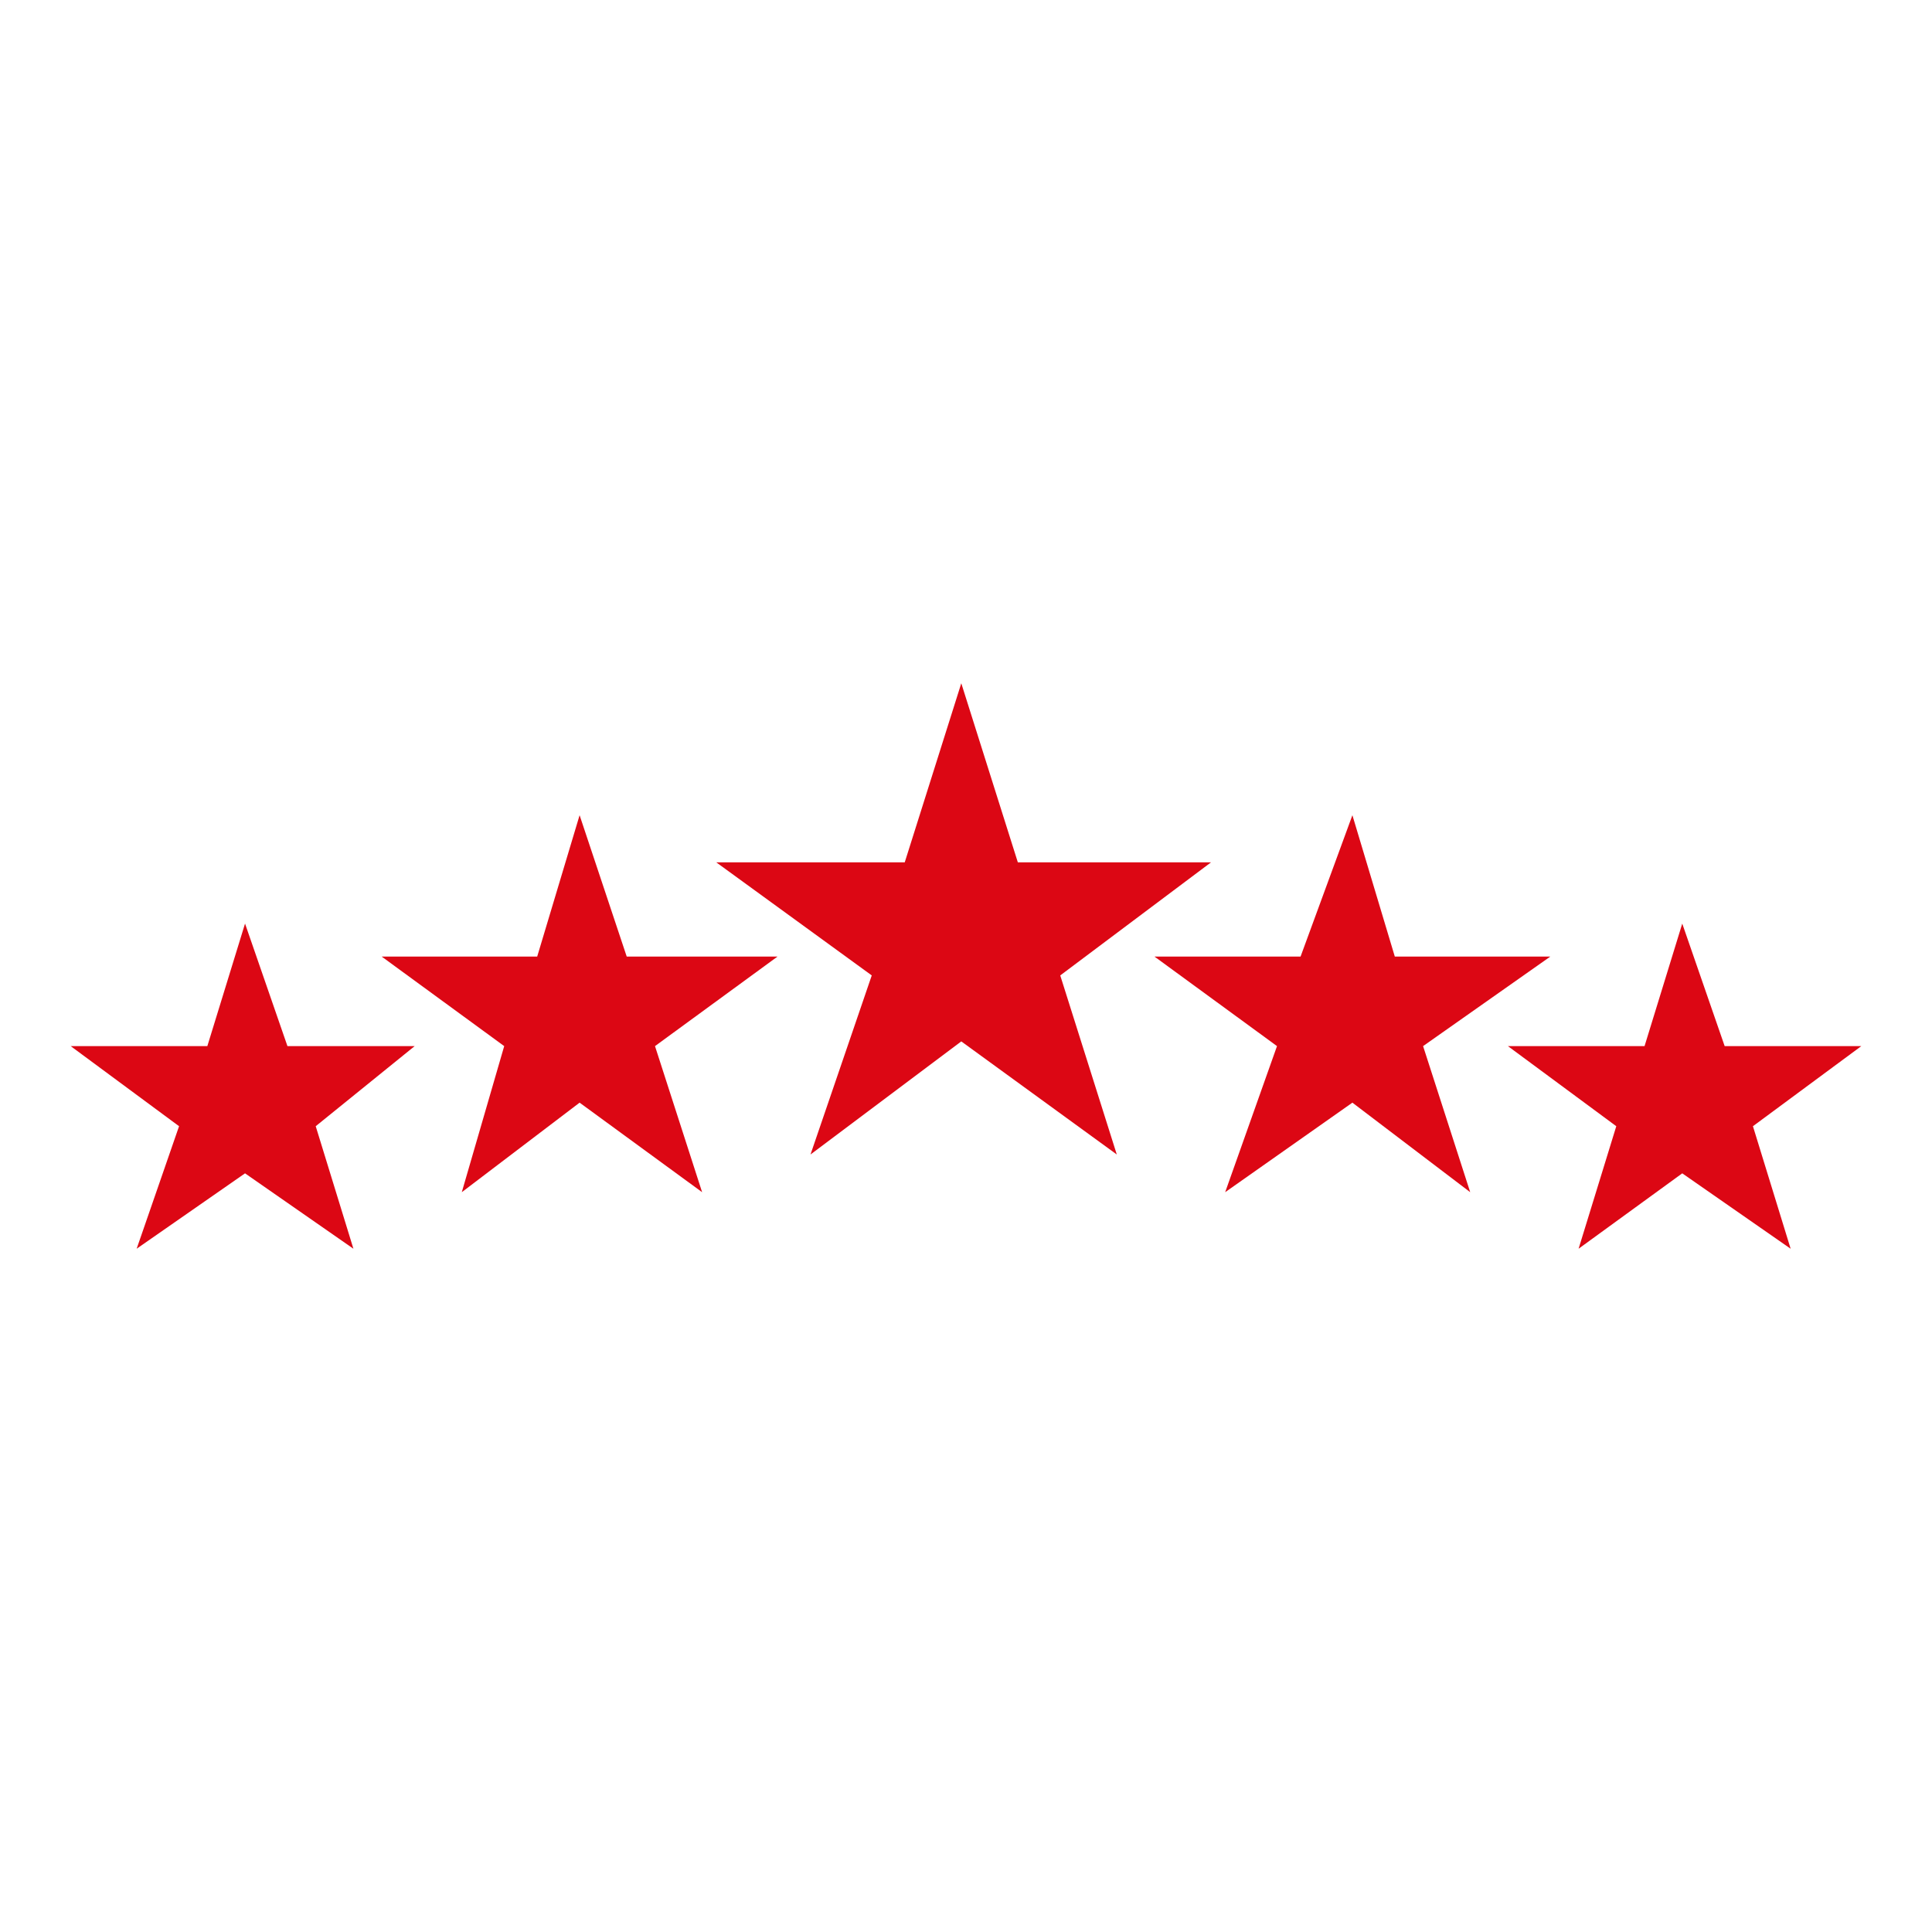
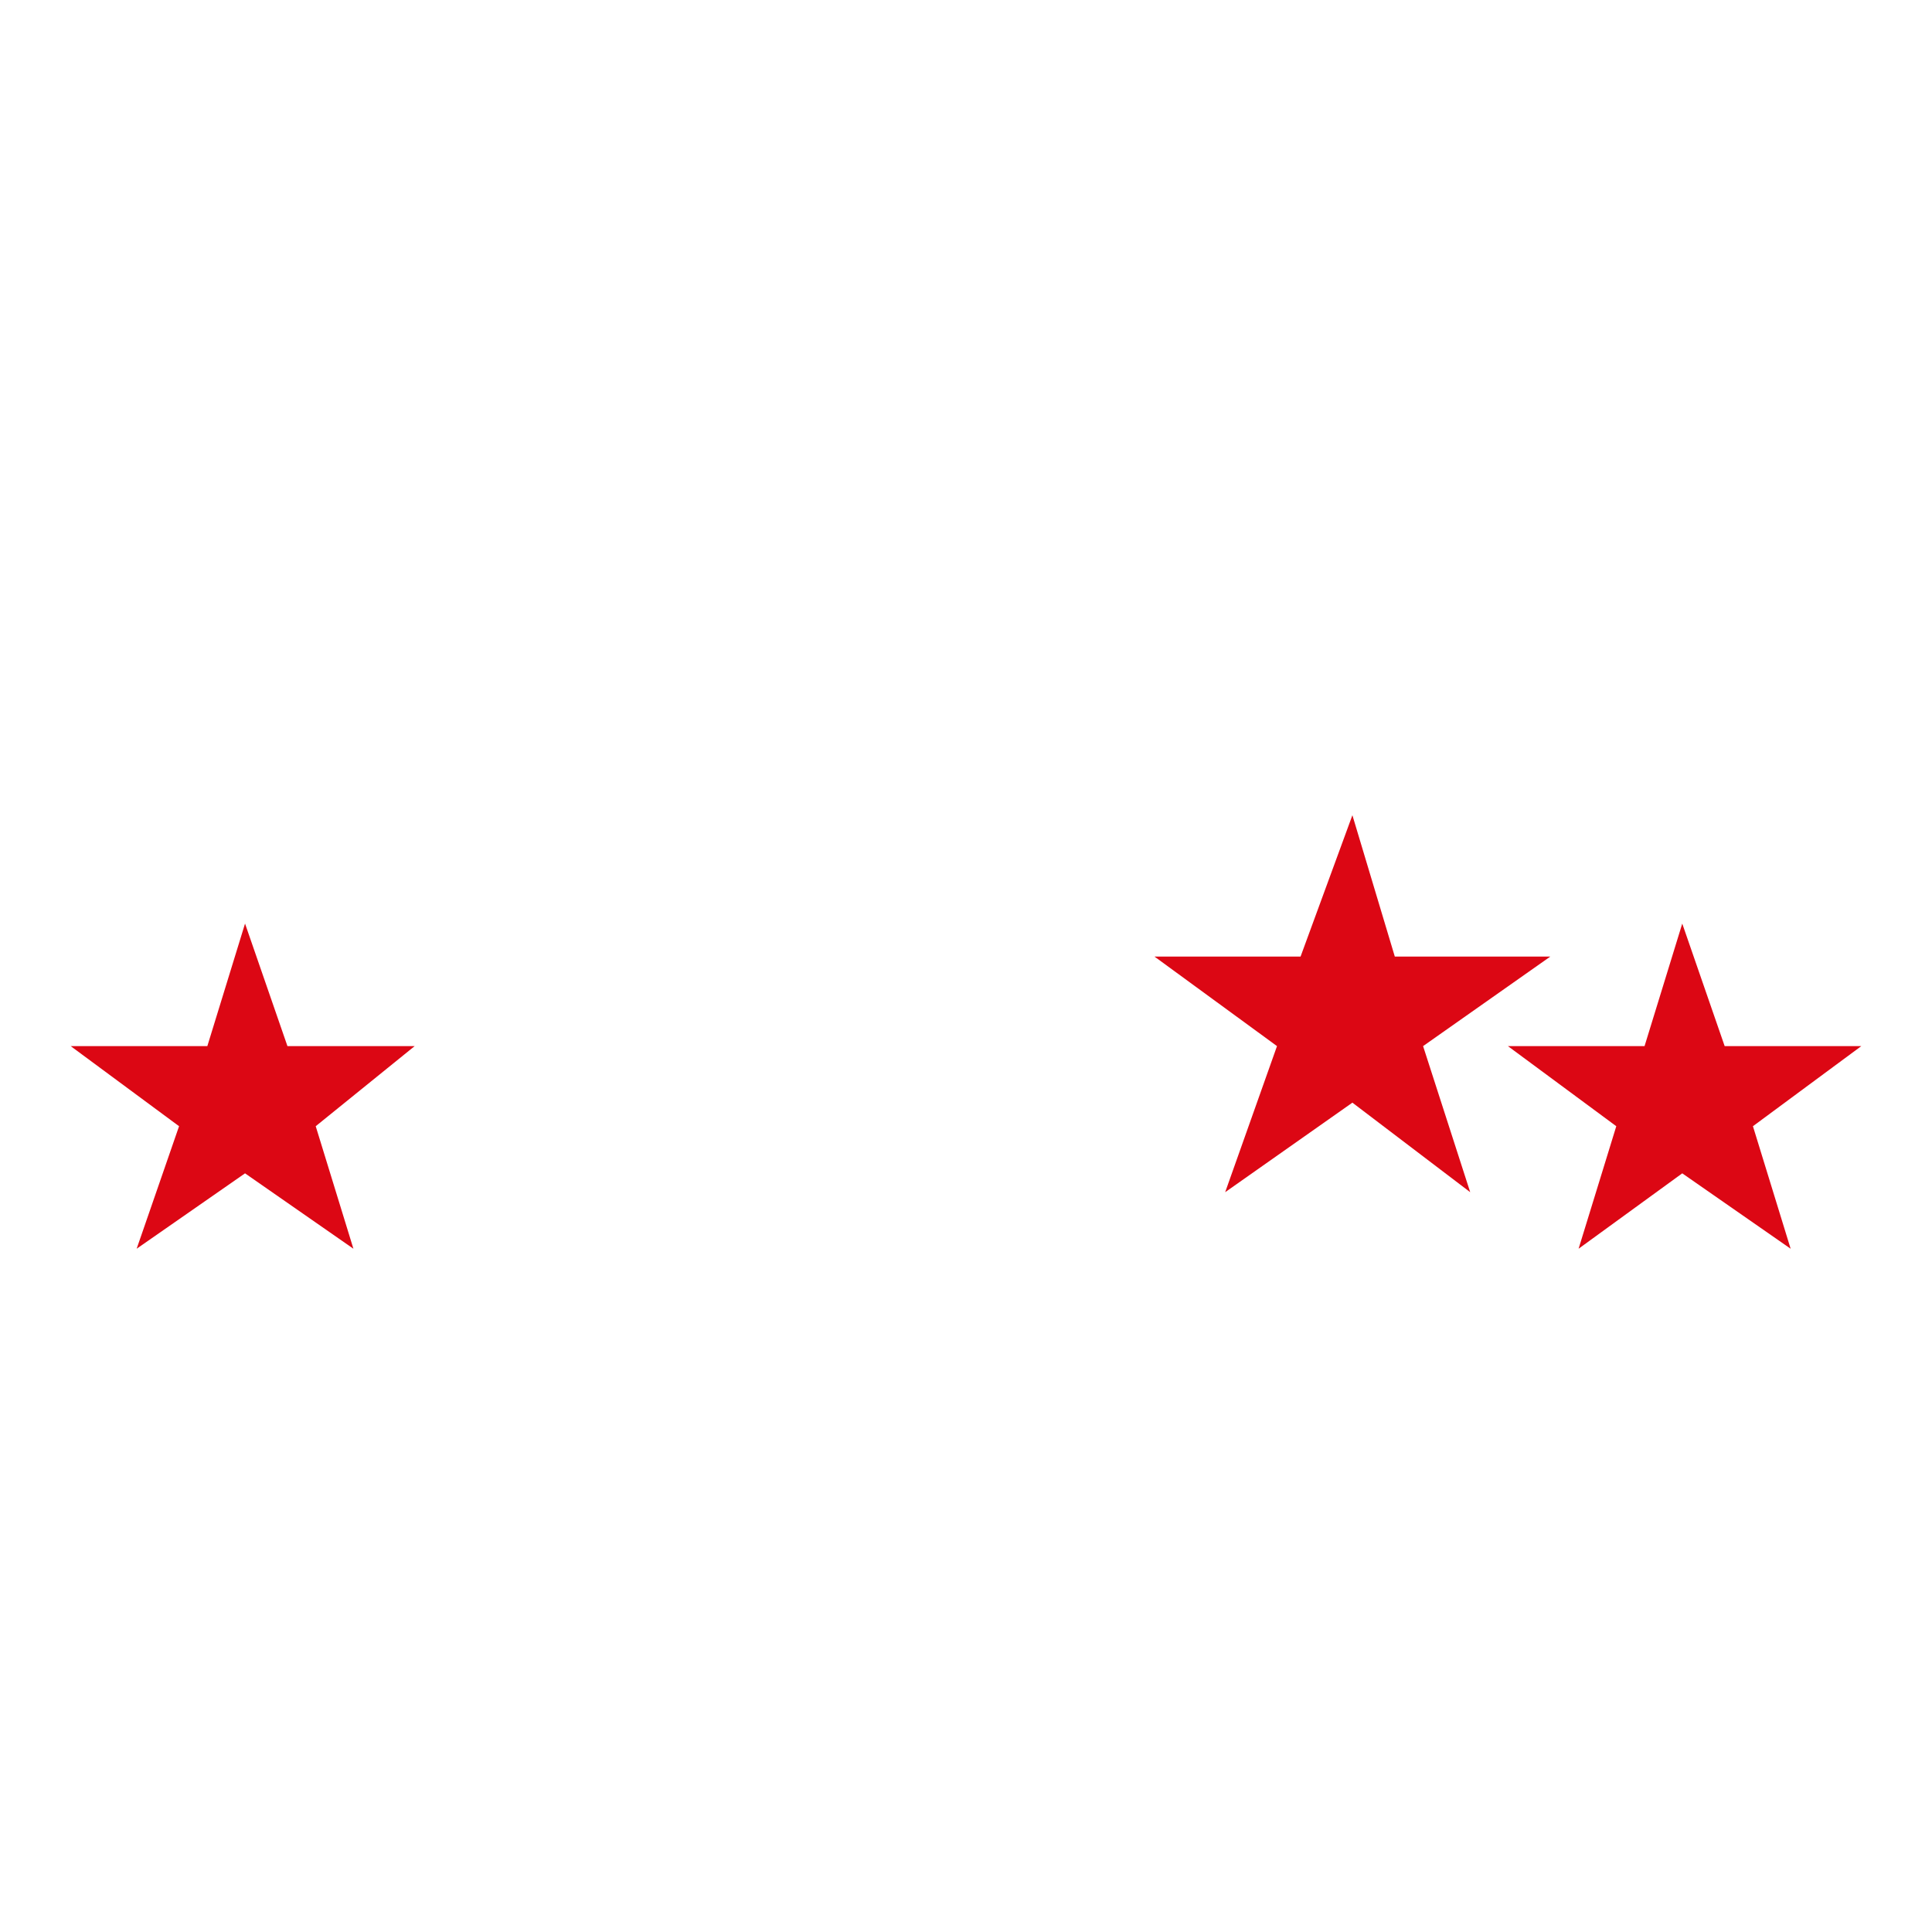
<svg xmlns="http://www.w3.org/2000/svg" version="1.1" id="Camada_1" x="0px" y="0px" viewBox="0 0 41 41" style="enable-background:new 0 0 41 41;" xml:space="preserve">
  <style type="text/css">
	.st0{fill-rule:evenodd;clip-rule:evenodd;fill:#DC0714;}
</style>
  <g>
-     <polygon class="st0" points="25.7,18.3 21.6,18.3 20.4,14.5 19.2,18.3 15.2,18.3 18.5,20.7 17.2,24.5 20.4,22.1 23.7,24.5    22.5,20.7  " />
    <polygon class="st0" points="32.9,20.3 29.6,20.3 28.7,17.3 27.6,20.3 24.5,20.3 27.1,22.2 26,25.3 28.7,23.4 31.2,25.3 30.2,22.2     " />
    <polygon class="st0" points="39.5,22.2 36.6,22.2 35.7,19.6 34.9,22.2 32,22.2 34.3,23.9 33.5,26.5 35.7,24.9 38,26.5 37.2,23.9     " />
-     <polygon class="st0" points="13.3,20.3 12.3,17.3 11.4,20.3 8.1,20.3 10.7,22.2 9.8,25.3 12.3,23.4 14.9,25.3 13.9,22.2 16.5,20.3     " />
    <polygon class="st0" points="6.1,22.2 5.2,19.6 4.4,22.2 1.5,22.2 3.8,23.9 2.9,26.5 5.2,24.9 7.5,26.5 6.7,23.9 8.8,22.2  " />
  </g>
</svg>